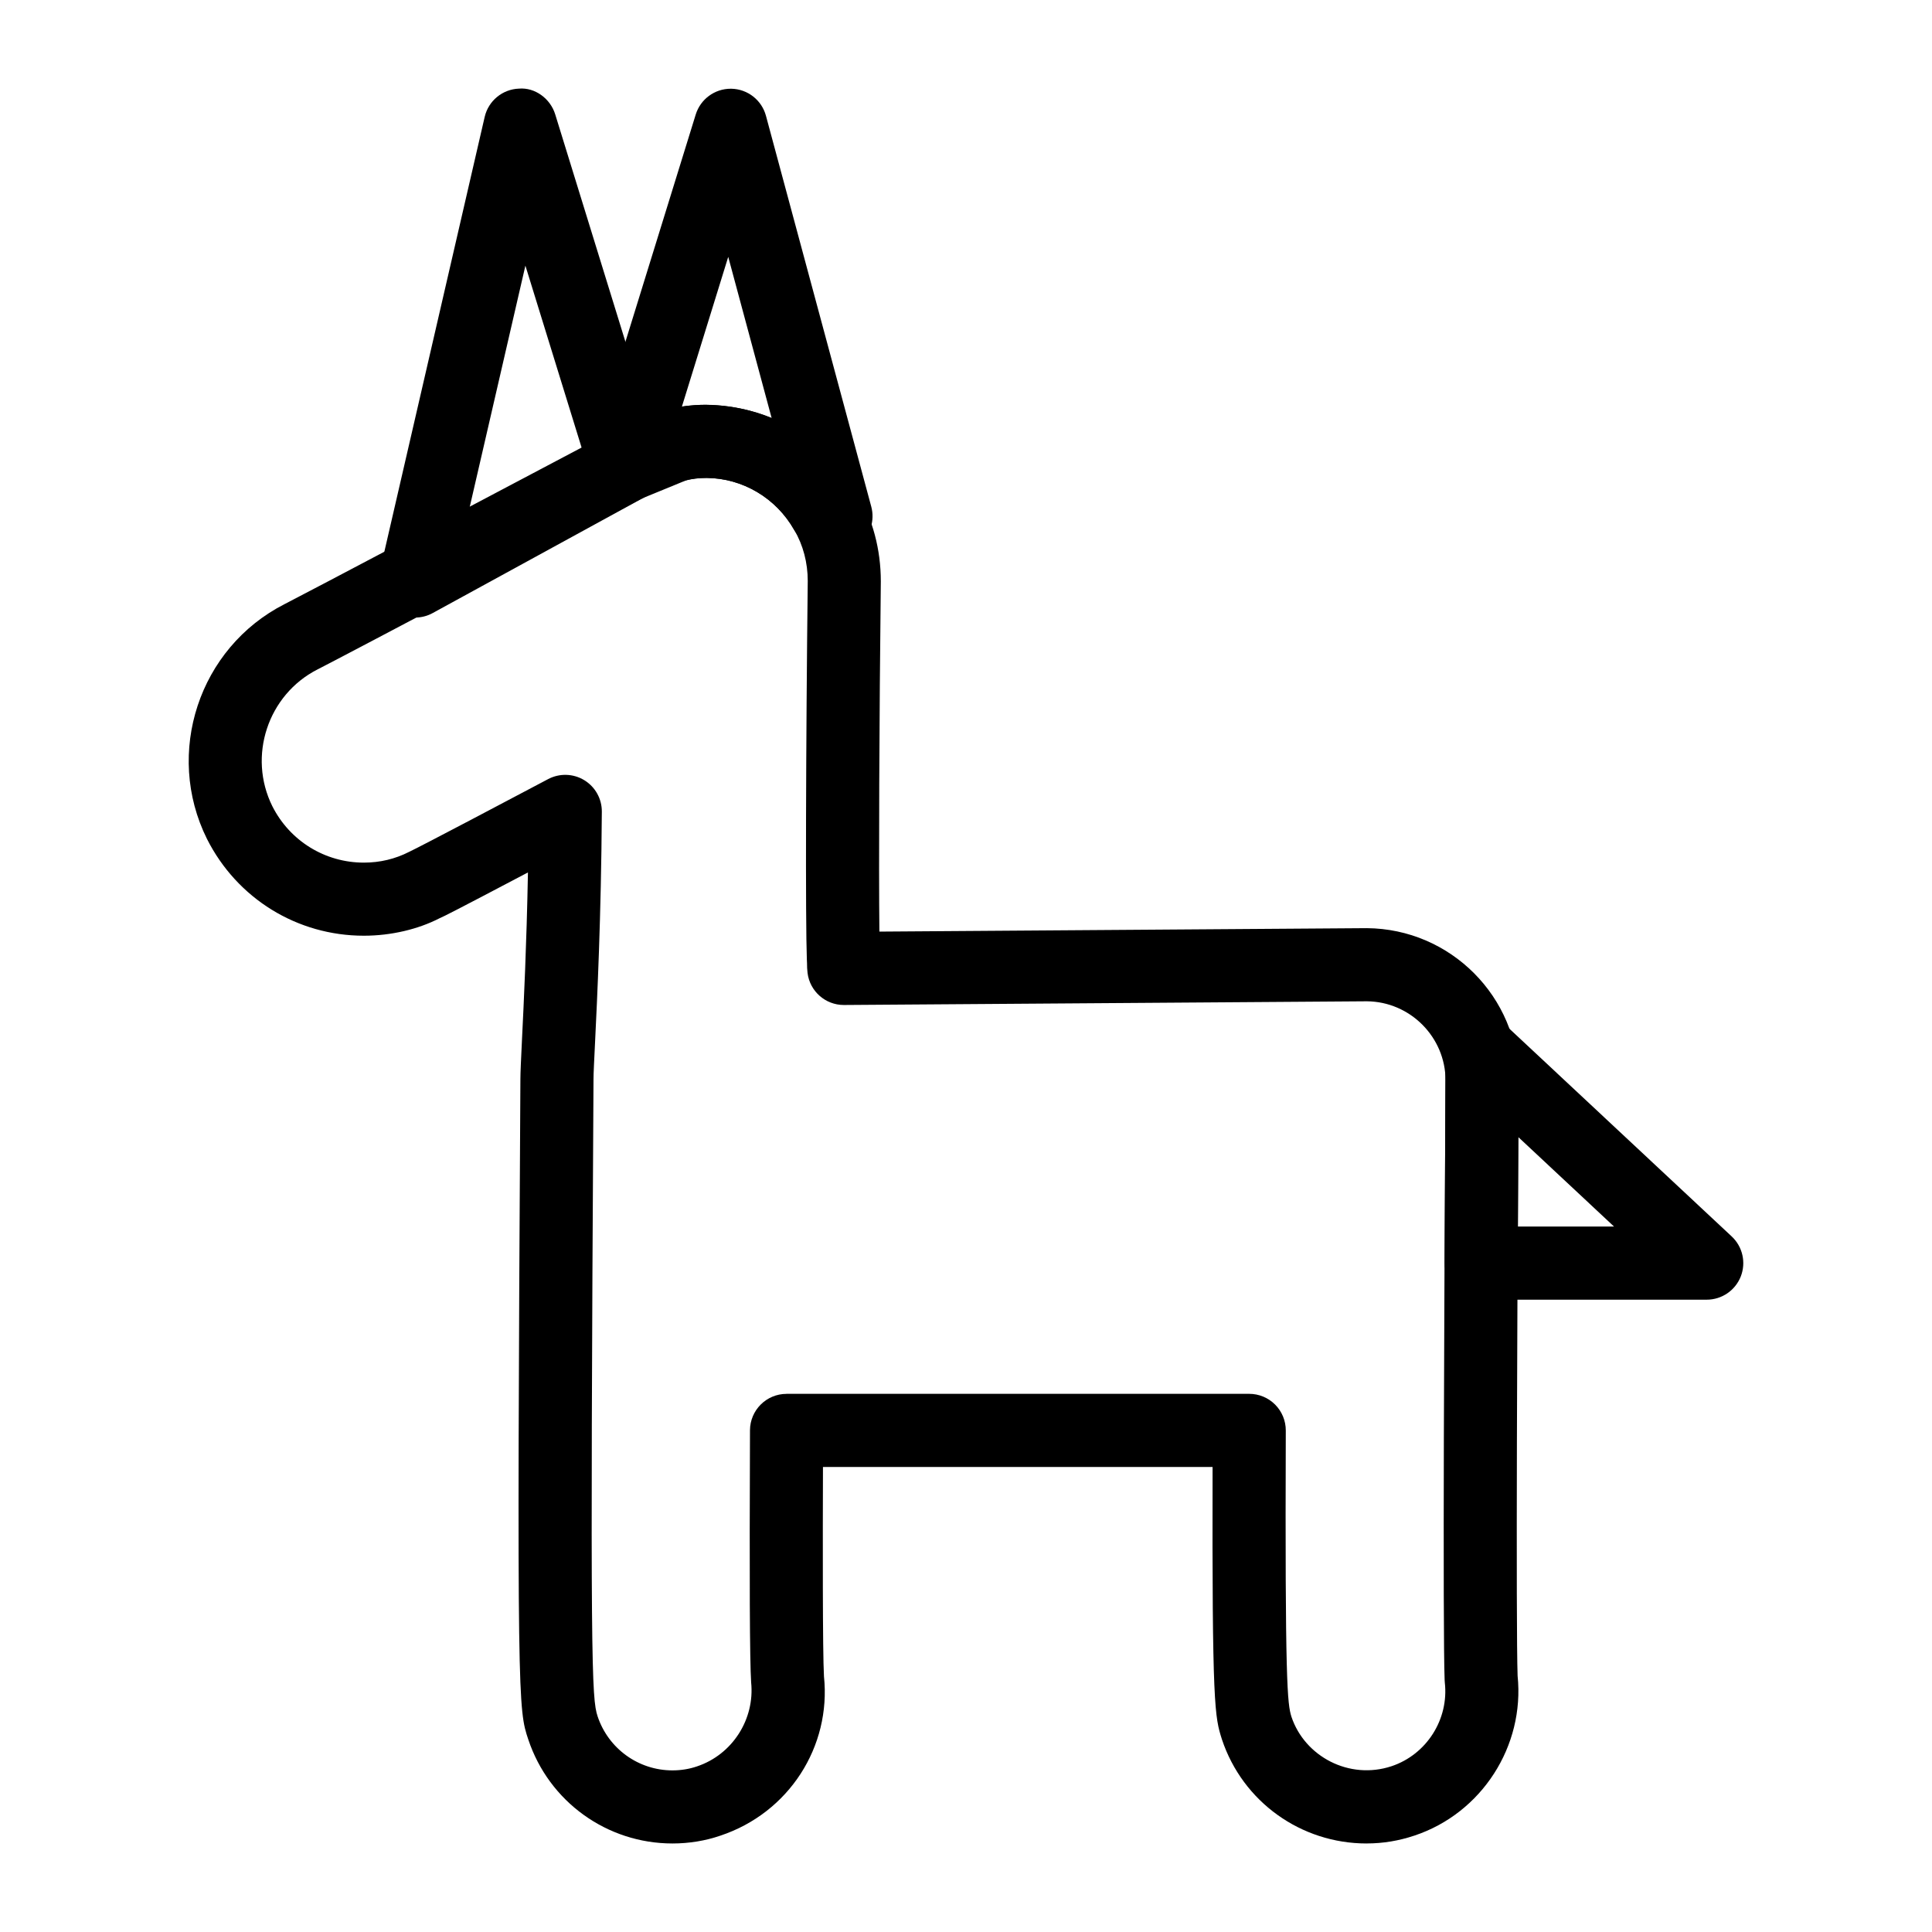
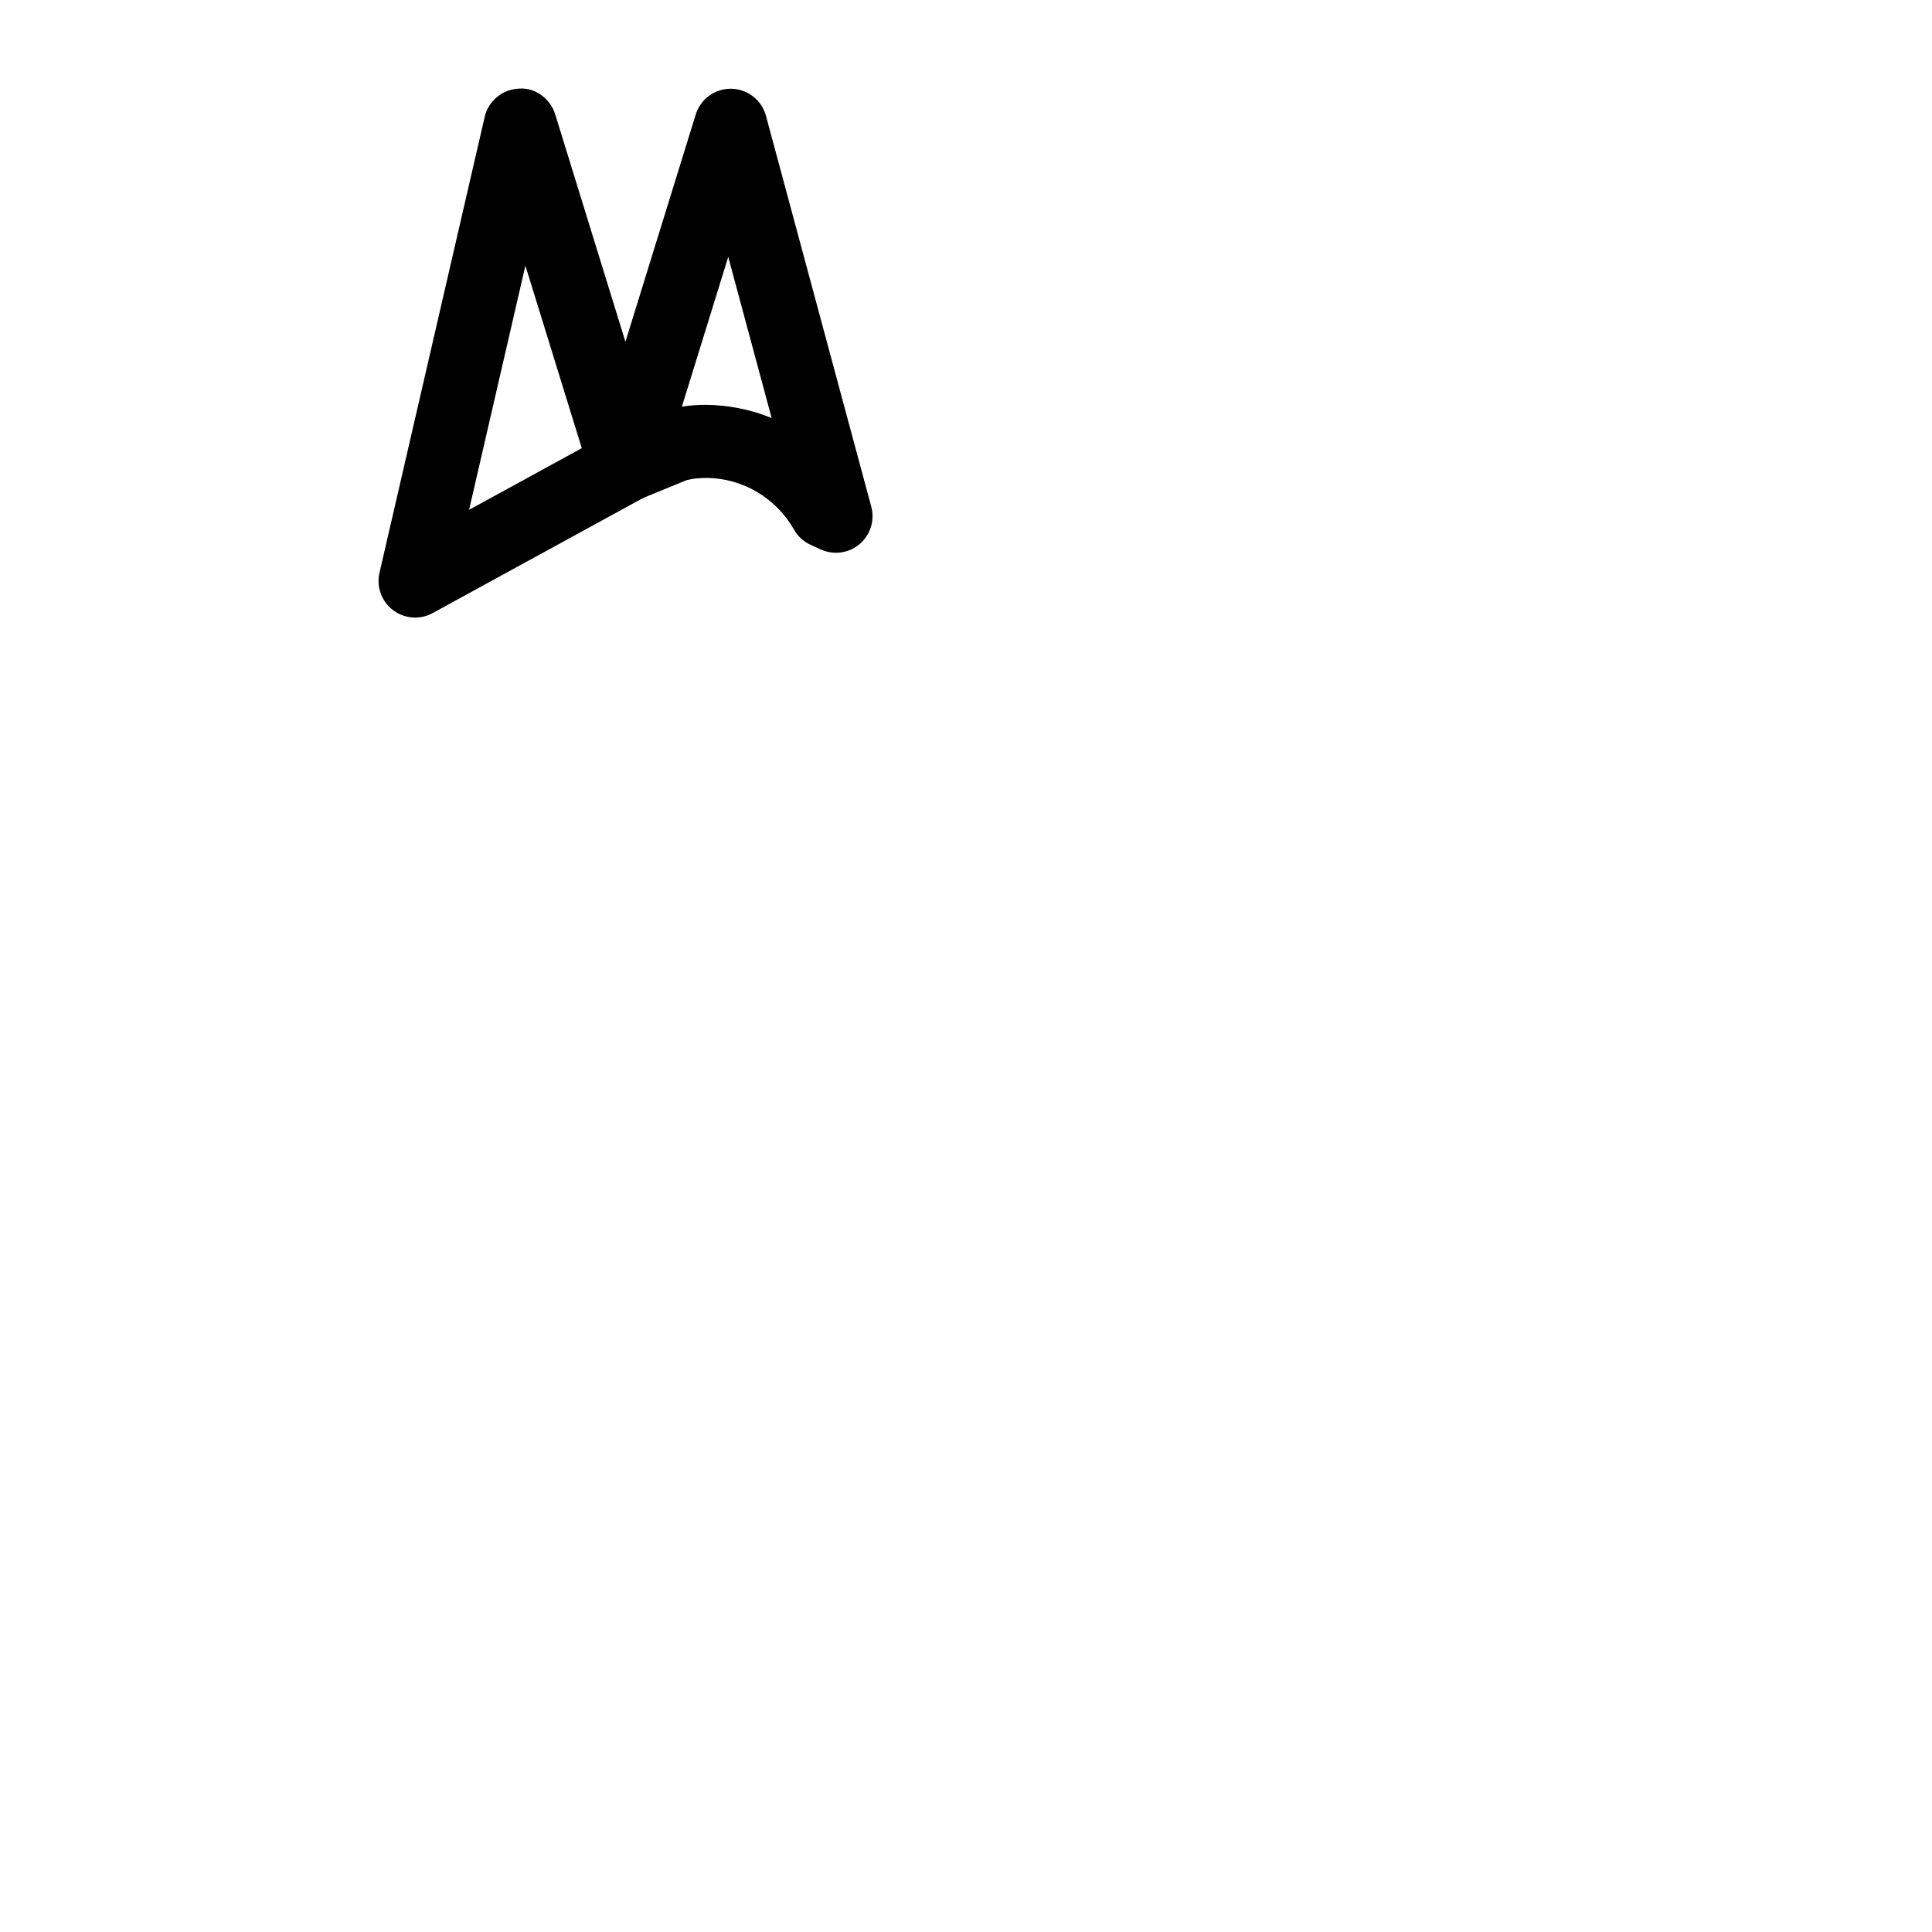
<svg xmlns="http://www.w3.org/2000/svg" fill="#000000" width="800px" height="800px" version="1.1" viewBox="144 144 512 512">
  <g>
-     <path d="m506.16 632.54c-17.43 0-32.84-11.074-38.328-27.559-1.902-6.012-2.641-8.363-2.488-72.219h-103.25c-0.059 18.449-0.105 49.098 0.266 55.496 1.949 18.621-9.309 36.152-27.418 42.195-3.973 1.371-8.297 2.086-12.734 2.086-17.363 0-32.719-11.074-38.207-27.559-2.668-7.984-3.074-9.215-2.09-175.01 0-1.699 0.172-5.25 0.418-10.426 0.484-9.789 1.211-24.805 1.582-44.34-19.672 10.363-22.359 11.695-23.352 12.105-5.688 2.941-12.879 4.664-20.133 4.664-17.656 0-33.59-9.824-41.574-25.645-11.324-22.781-2.109-50.668 20.523-62.211 4.25-2.129 60.707-31.957 89.969-47.438 0.5-0.266 1.012-0.477 1.531-0.648 3.559-1.73 6.805-2.848 10.094-3.488 2.555-0.766 6.312-1.273 10.039-1.273 16.879 0.152 32.133 9.164 40.258 23.52 4.004 6.75 6.16 14.852 6.16 23.262-0.418 36.305-0.566 76.008-0.379 92.832l129.16-0.914c22.254 0.16 40.238 18.293 40.238 40.418-0.387 58.094-0.719 144.81-0.266 157.71 1.922 18.641-9.508 36.398-27.297 42.336-4.223 1.414-8.387 2.098-12.727 2.098zm-153.71-119.16h122.61c2.574 0 5.043 1.027 6.859 2.848 1.816 1.824 2.84 4.301 2.828 6.875-0.227 66.945 0.418 72.434 1.496 75.848 3.512 10.535 15.309 16.828 26.531 13.113 9.281-3.098 15.223-12.418 14.117-22.164-0.02-0.23-0.039-0.465-0.047-0.699-0.512-12.73-0.121-104.2 0.238-158.87 0-11.453-9.359-20.891-20.863-20.977l-138.53 0.98h-0.066c-4.883 0-9.008-3.633-9.613-8.48-0.113-0.91-0.141-1.762-0.141-2.613-0.027-0.277-0.039-0.762-0.047-1.039-0.379-9.867-0.266-56.719 0.238-100.25 0-4.832-1.23-9.512-3.547-13.441-4.824-8.52-13.68-13.766-23.211-13.852-2.242 0-4.164 0.25-5.828 0.73-2.668 0.555-4.676 1.309-7.113 2.582-0.418 0.211-0.844 0.398-1.277 0.547-11.203 5.926-83.859 44.348-88.969 46.902-13.141 6.703-18.527 22.977-11.941 36.238 4.644 9.195 13.945 14.945 24.25 14.945 4.258 0 8.289-0.961 11.996-2.852 3-1.391 28.488-14.859 36.852-19.289 3.008-1.586 6.633-1.484 9.555 0.285 2.914 1.77 4.684 4.938 4.664 8.344-0.18 27.977-1.238 49.727-1.809 61.406-0.227 4.707-0.398 7.941-0.398 9.539-0.926 155.72-0.5 164.03 1.09 168.82 2.856 8.559 10.824 14.312 19.832 14.312 2.25 0 4.504-0.363 6.508-1.059 9.367-3.129 15.355-12.484 14.344-22.281-0.379-6.207-0.453-26.668-0.305-66.785 0.023-5.34 4.356-9.656 9.691-9.656z" />
    <path d="m254.01 307.66c-2.07 0-4.133-0.664-5.856-1.969-3.039-2.305-4.438-6.18-3.586-9.898l27.875-120.8c0.984-4.273 4.711-7.348 9.094-7.508 4.238-0.359 8.316 2.641 9.602 6.828l27.883 90.305c1.363 4.398-0.566 9.148-4.609 11.359l-55.758 30.496c-1.445 0.797-3.055 1.188-4.644 1.188zm29.227-93.262-14.93 64.711 29.871-16.336z" />
    <path d="m365.54 290.49c-1.363 0-2.727-0.285-4.012-0.867l-2.695-1.227c-1.863-0.852-3.414-2.266-4.418-4.051-4.731-8.359-13.586-13.605-23.113-13.691-2.043 0-3.812 0.207-5.375 0.602l-12.535 5.141c-3.453 1.426-7.445 0.719-10.211-1.816-2.773-2.531-3.824-6.43-2.715-10.012l27.91-90.223c1.258-4.062 5.016-6.828 9.254-6.828h0.18c4.316 0.082 8.051 3.004 9.176 7.168l27.91 103.59c0.973 3.625-0.227 7.481-3.086 9.906-1.785 1.527-4.016 2.312-6.269 2.312zm-34.523-39.207c6.133 0.059 12.043 1.277 17.477 3.5l-11.504-42.711-12.281 39.691c2.059-0.316 4.188-0.48 6.309-0.48z" />
-     <path d="m596.3 488.43h-59.75c-2.574 0-5.043-1.027-6.859-2.852-1.824-1.82-2.84-4.297-2.828-6.875l0.219-55.629c0.02-3.852 2.309-7.328 5.848-8.855 3.547-1.539 7.644-0.809 10.453 1.816l59.531 55.629c2.906 2.715 3.859 6.93 2.402 10.637-1.465 3.695-5.039 6.129-9.016 6.129zm-50.023-19.379h25.461l-25.367-23.707z" />
  </g>
</svg>